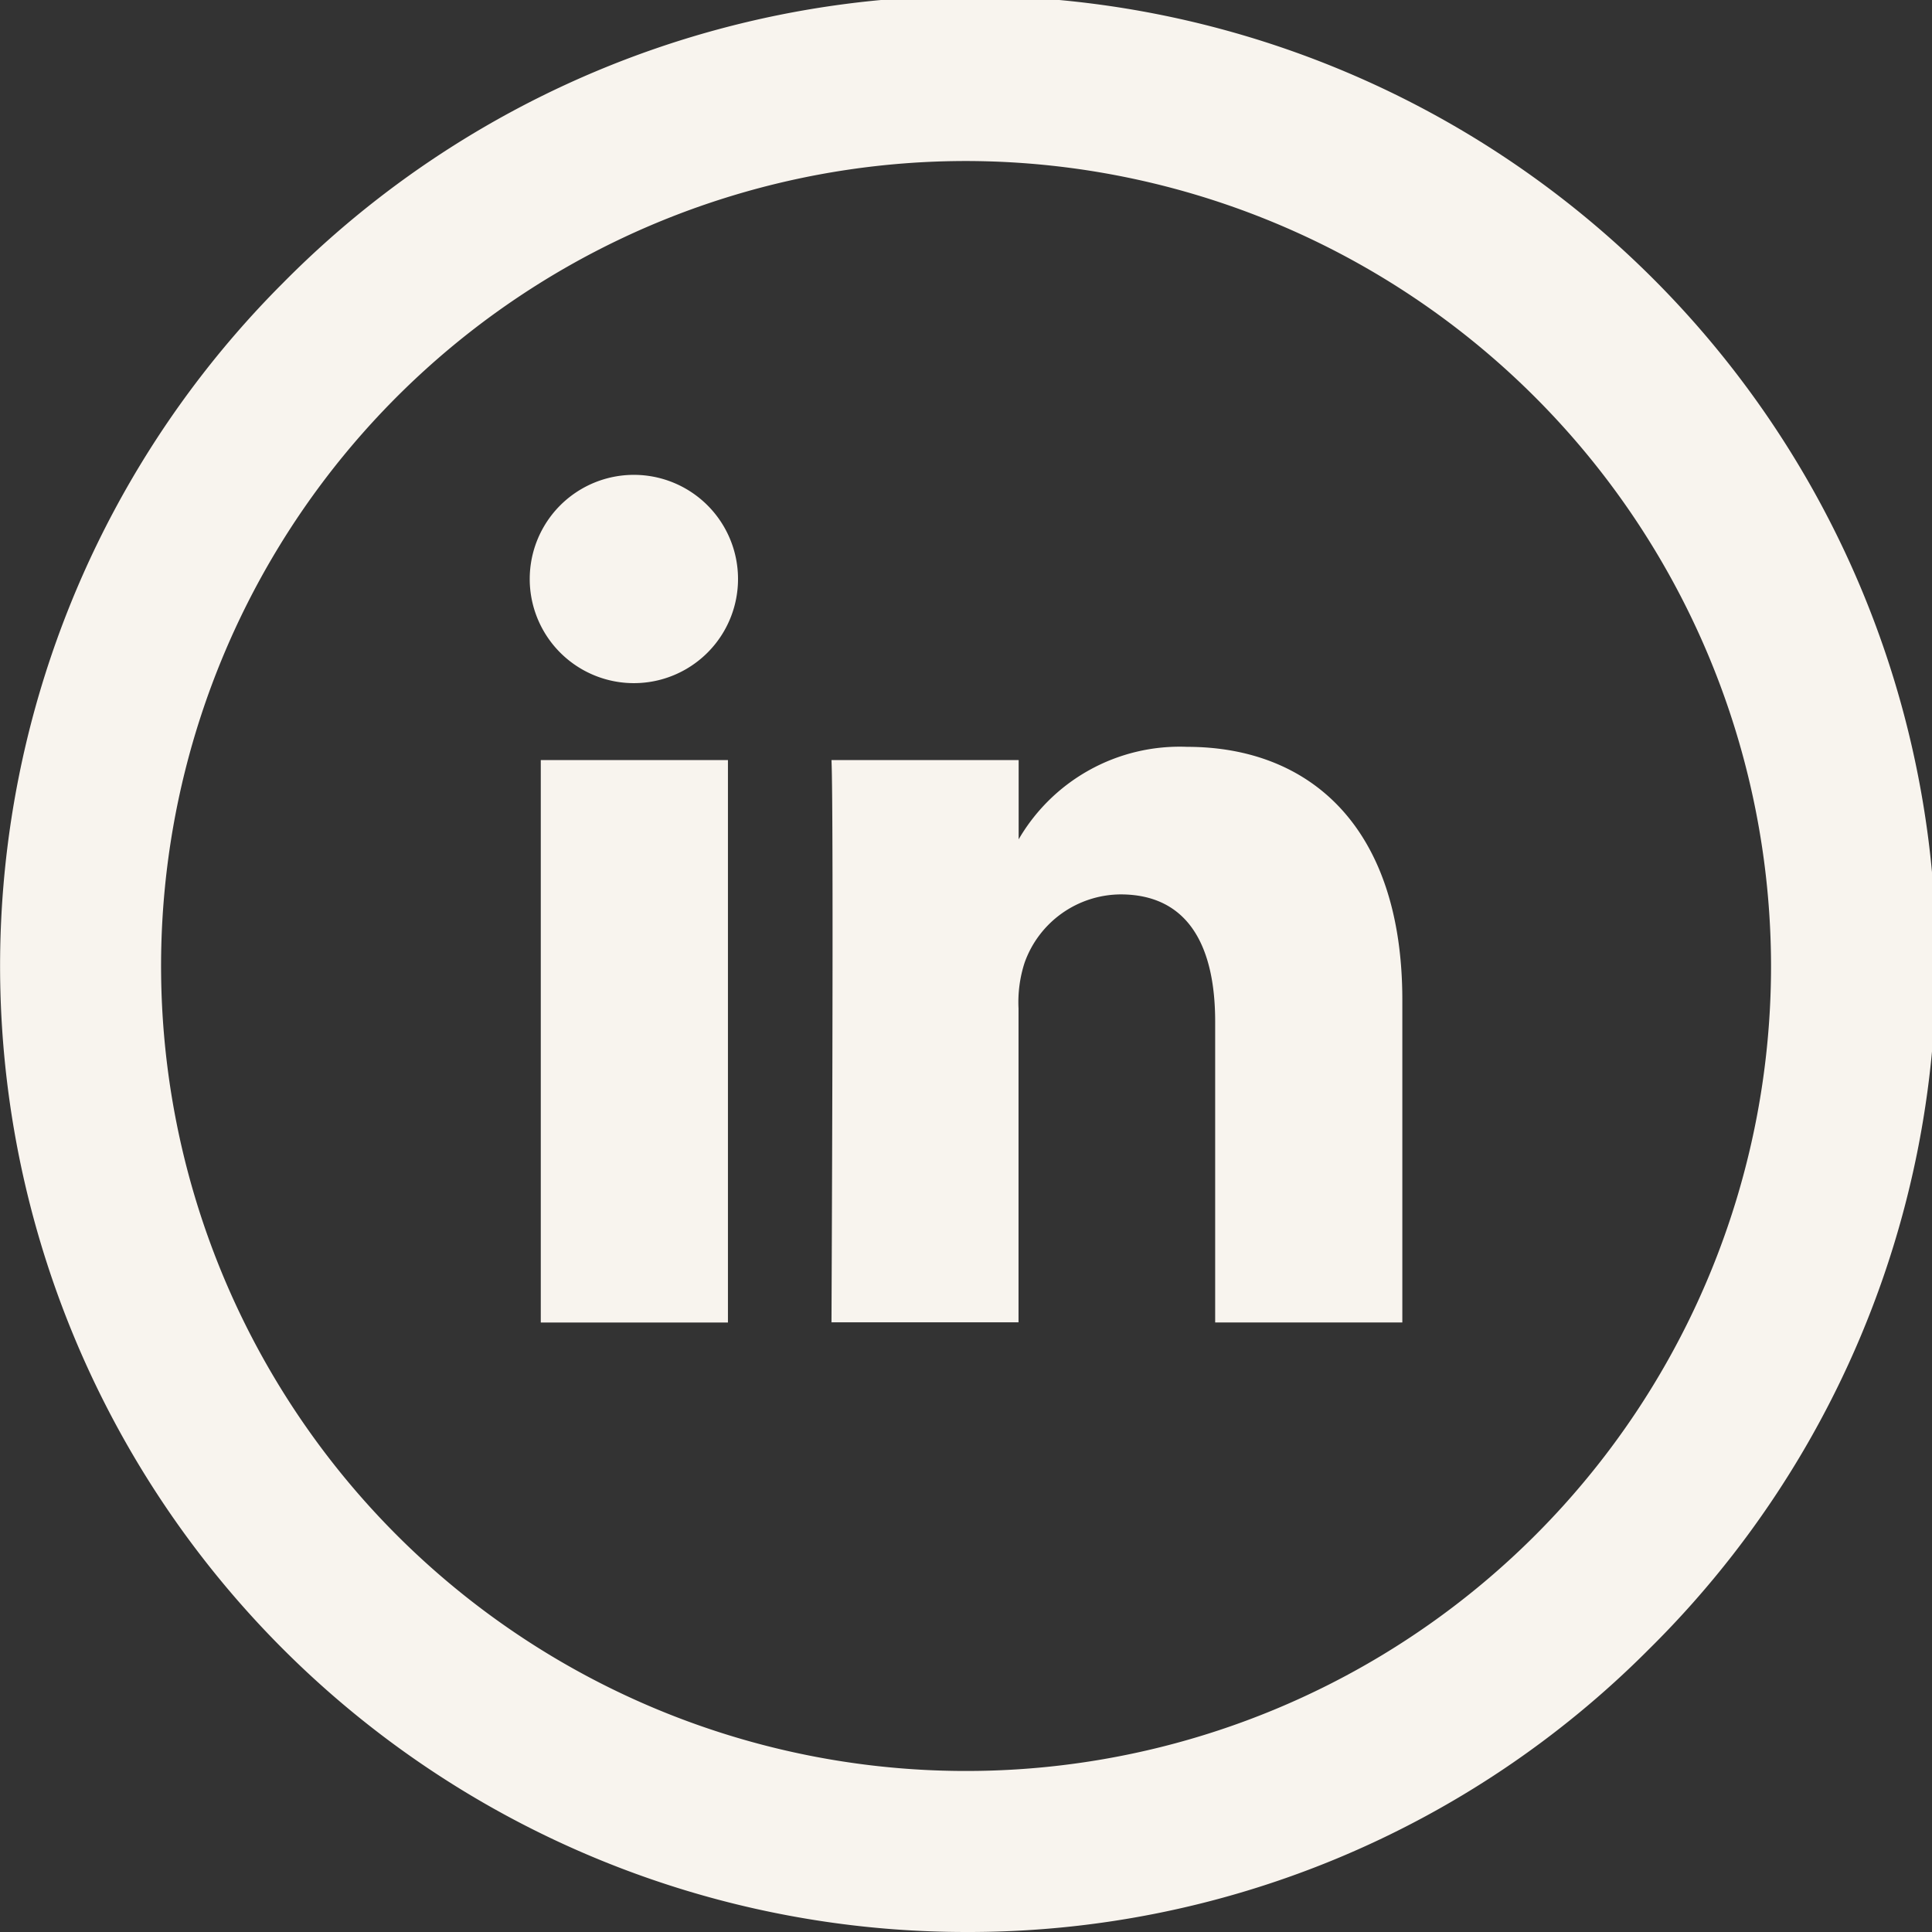
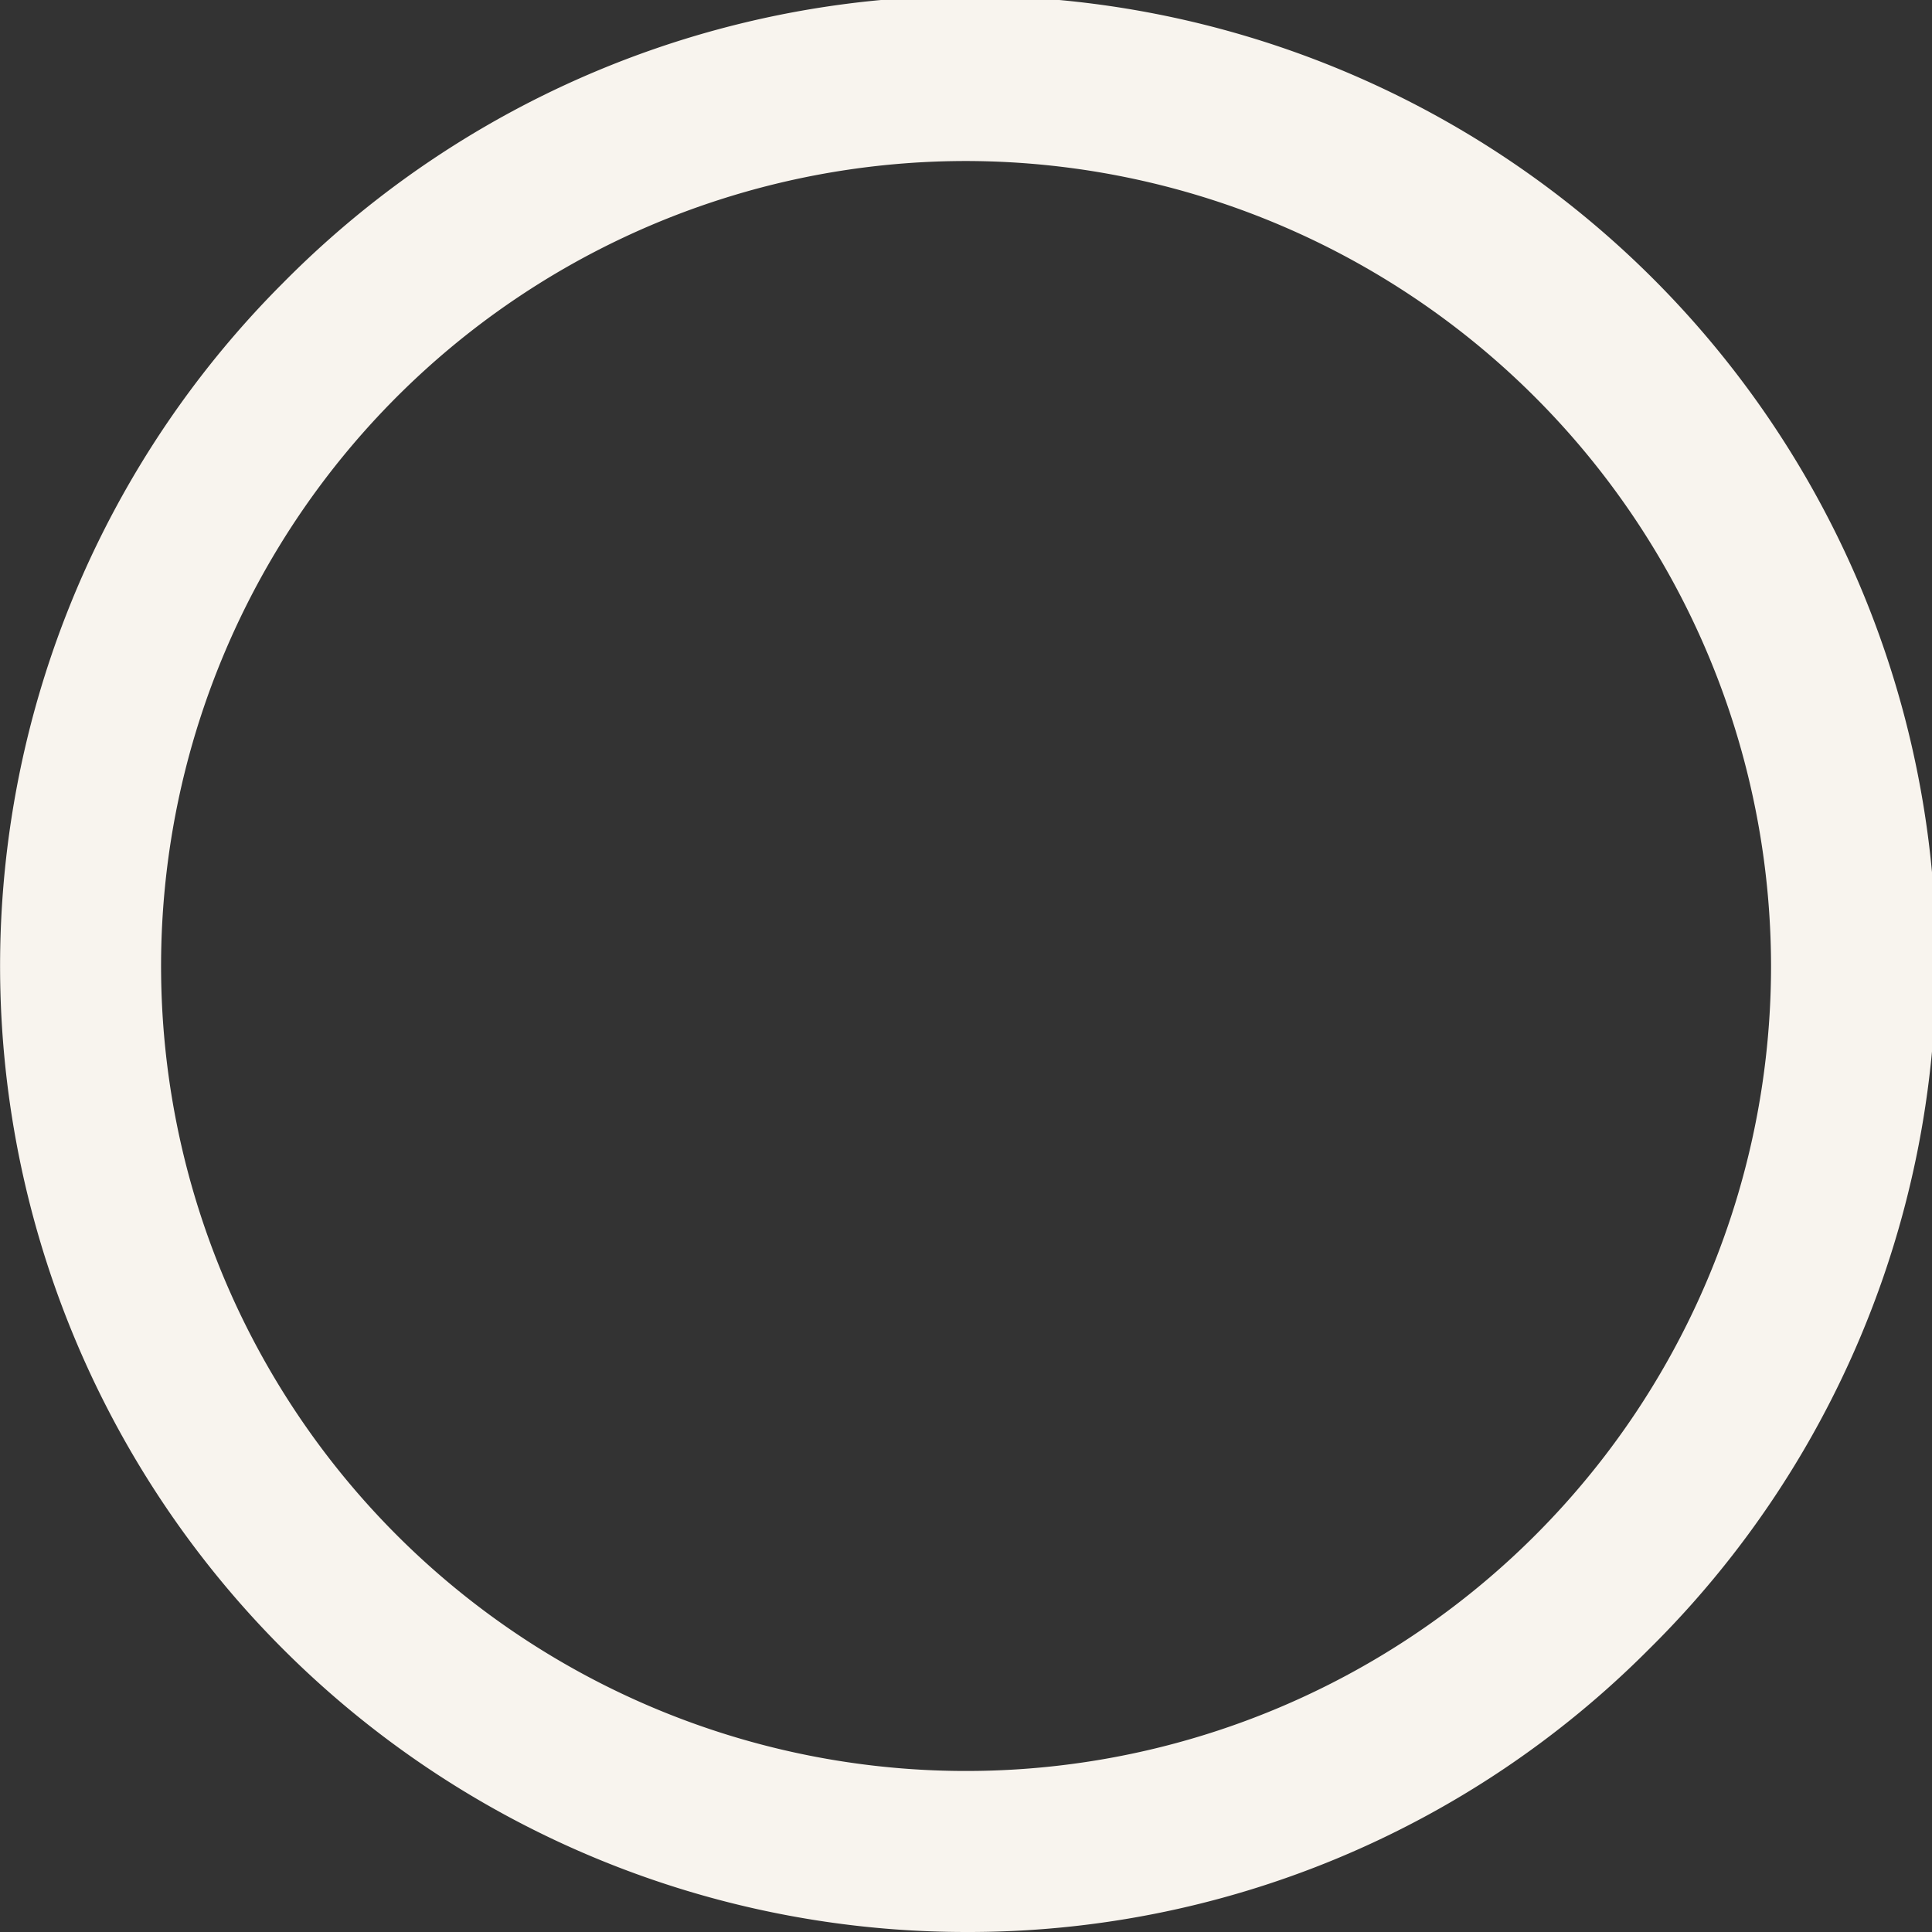
<svg xmlns="http://www.w3.org/2000/svg" width="32" height="32" viewBox="0 0 32 32">
  <rect x="0" y="0" width="32" height="32" fill="#333333" stroke="none" />
  <g id="Group_6171" data-name="Group 6171" transform="translate(4301 -18416)">
    <path id="instagram" d="M16,32A16,16,0,0,1,4.687,4.687,16,16,0,1,1,27.314,27.314,15.9,15.9,0,0,1,16,32ZM16,2.667A13.333,13.333,0,1,0,29.334,16,13.349,13.349,0,0,0,16,2.667Z" transform="translate(-4301 18416)" fill="#f8f4ee" />
    <g id="Group_6166" data-name="Group 6166" transform="translate(-4292.222 18424.098)">
-       <path id="Path_202" data-name="Path 202" d="M228.01,28.389V19.074h-3.1v9.316h3.1ZM226.462,17.8a1.725,1.725,0,1,0-.02,0h.02Zm3.261,10.587h3.1v-5.2a2.122,2.122,0,0,1,.1-.755,1.7,1.7,0,0,1,1.589-1.133c1.12,0,1.568.854,1.568,2.107v4.983h3.1V23.048c0-2.861-1.527-4.193-3.565-4.193a3.085,3.085,0,0,0-2.811,1.569h.021V19.074h-3.1c.04.874,0,9.316,0,9.316Z" transform="translate(-224.731 -14.583)" fill="#f8f4ee" />
-     </g>
+       </g>
  </g>
</svg>